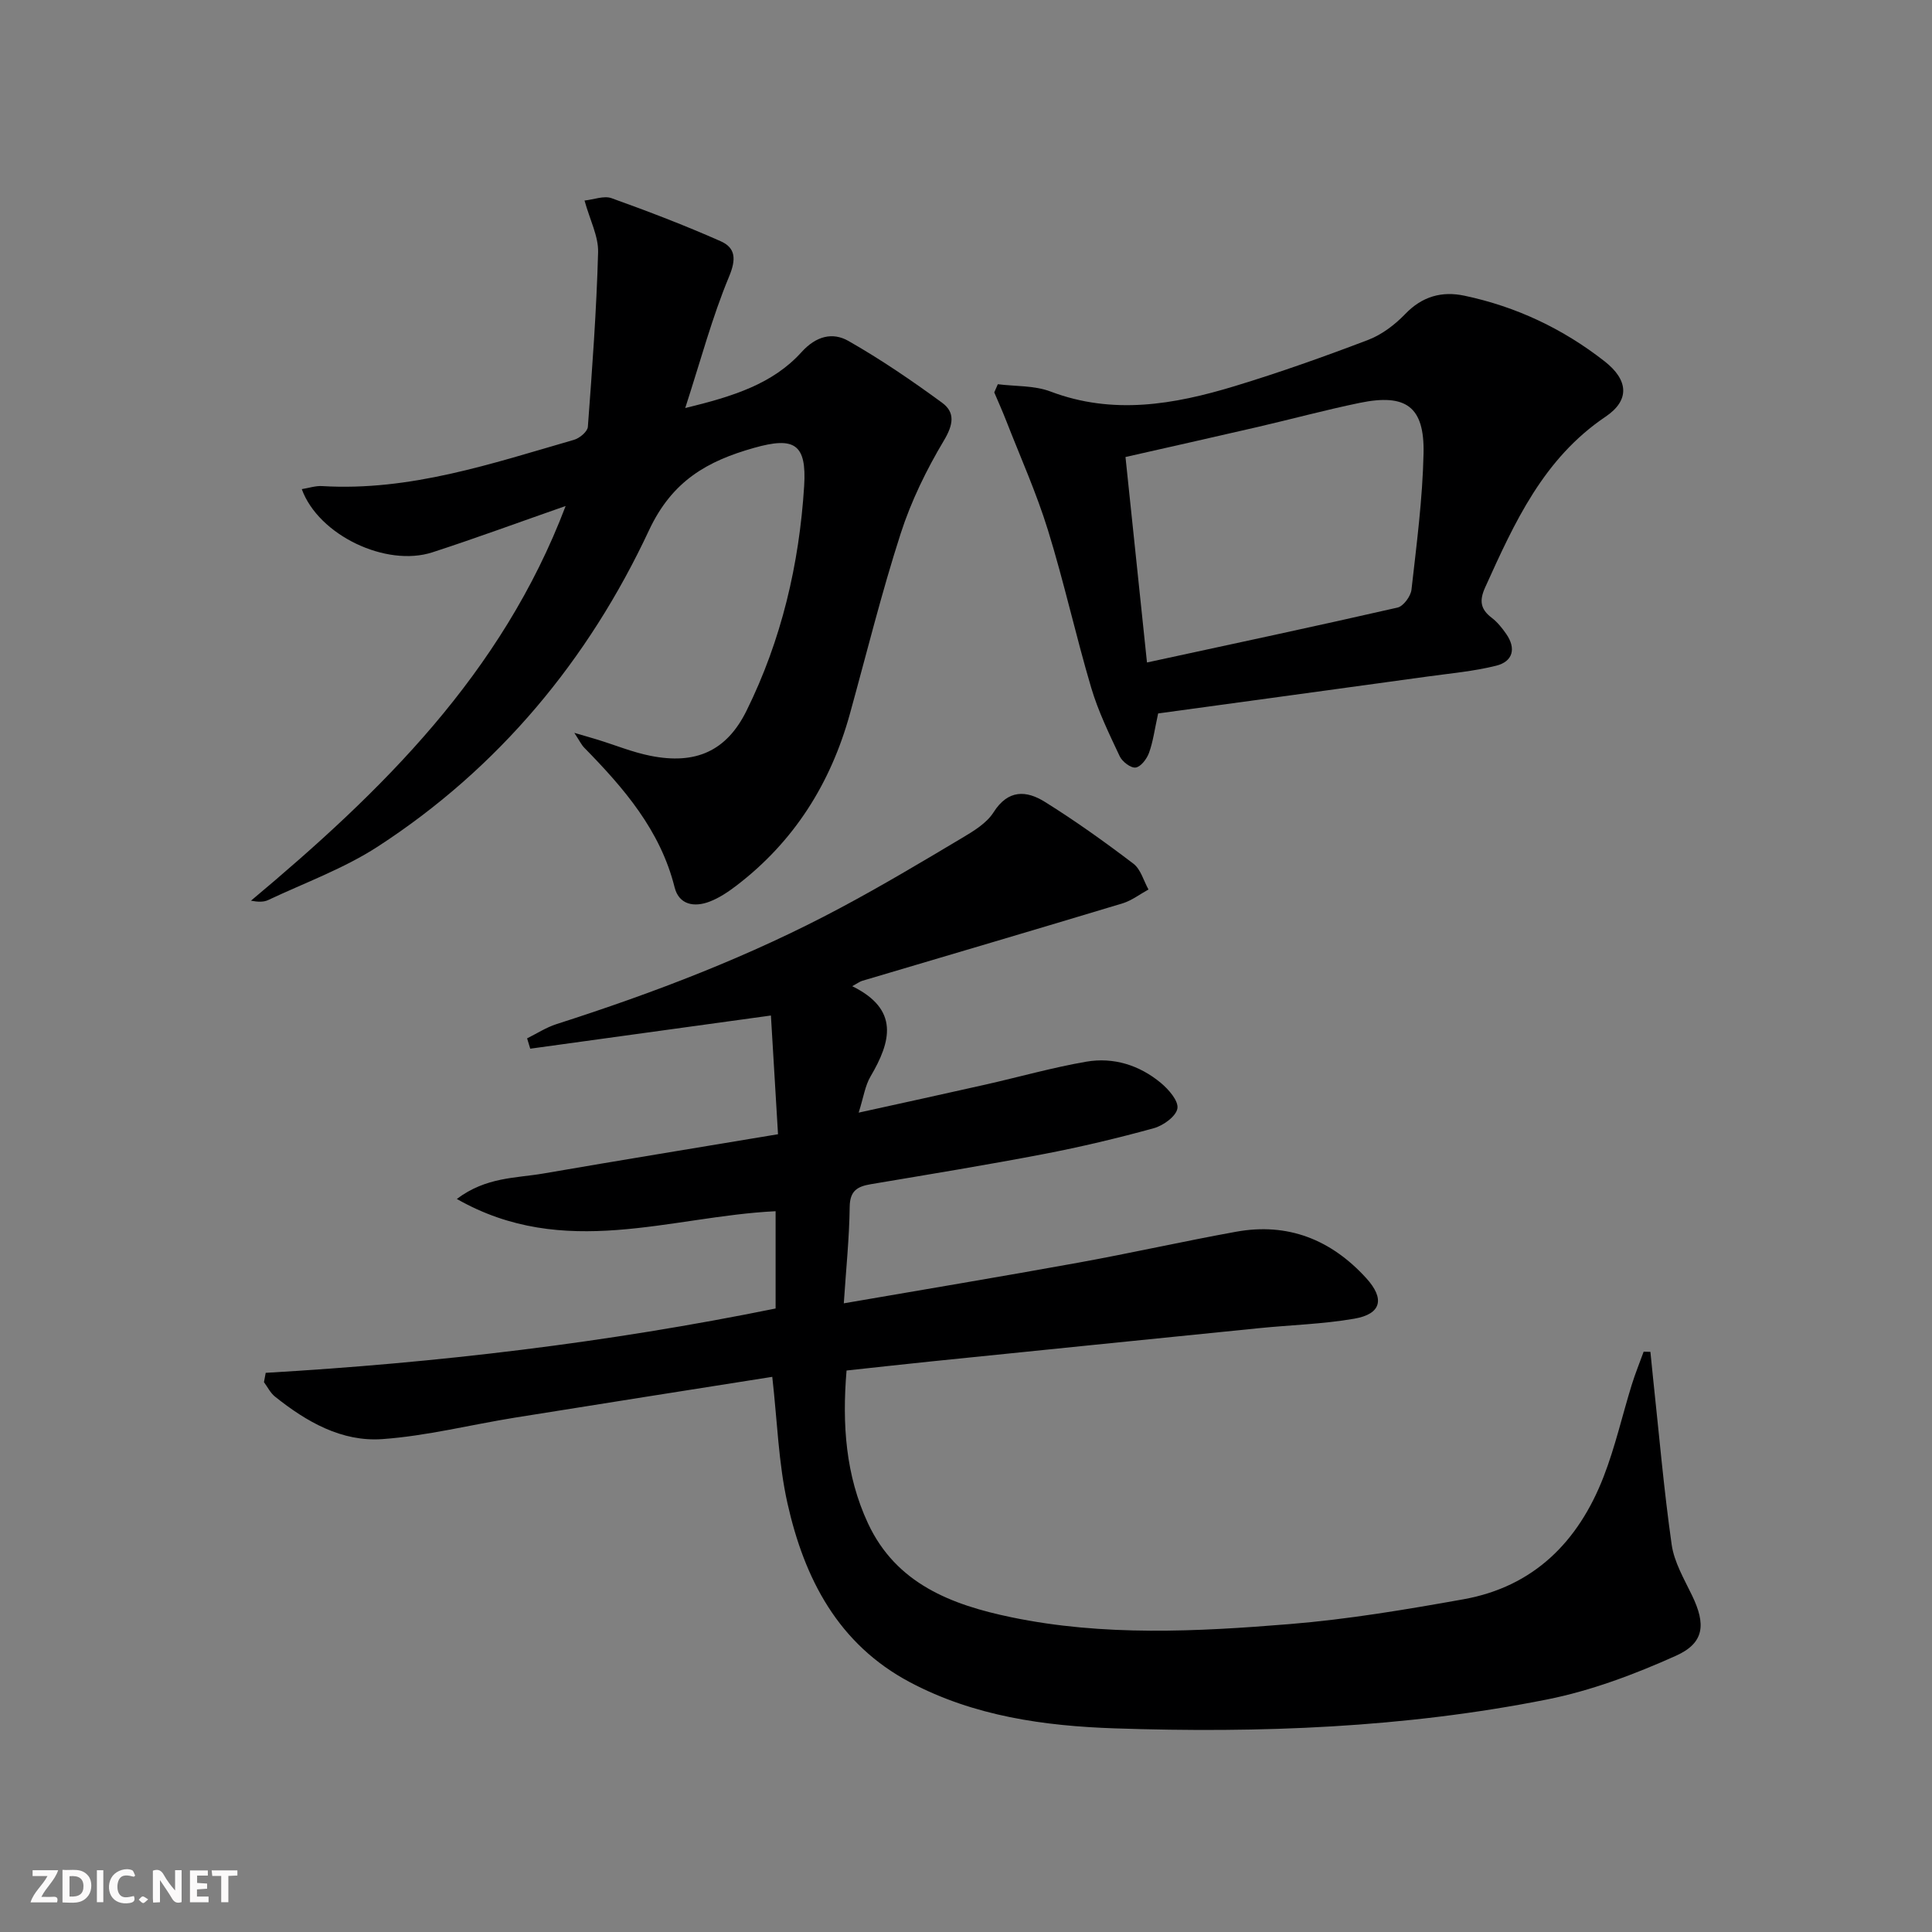
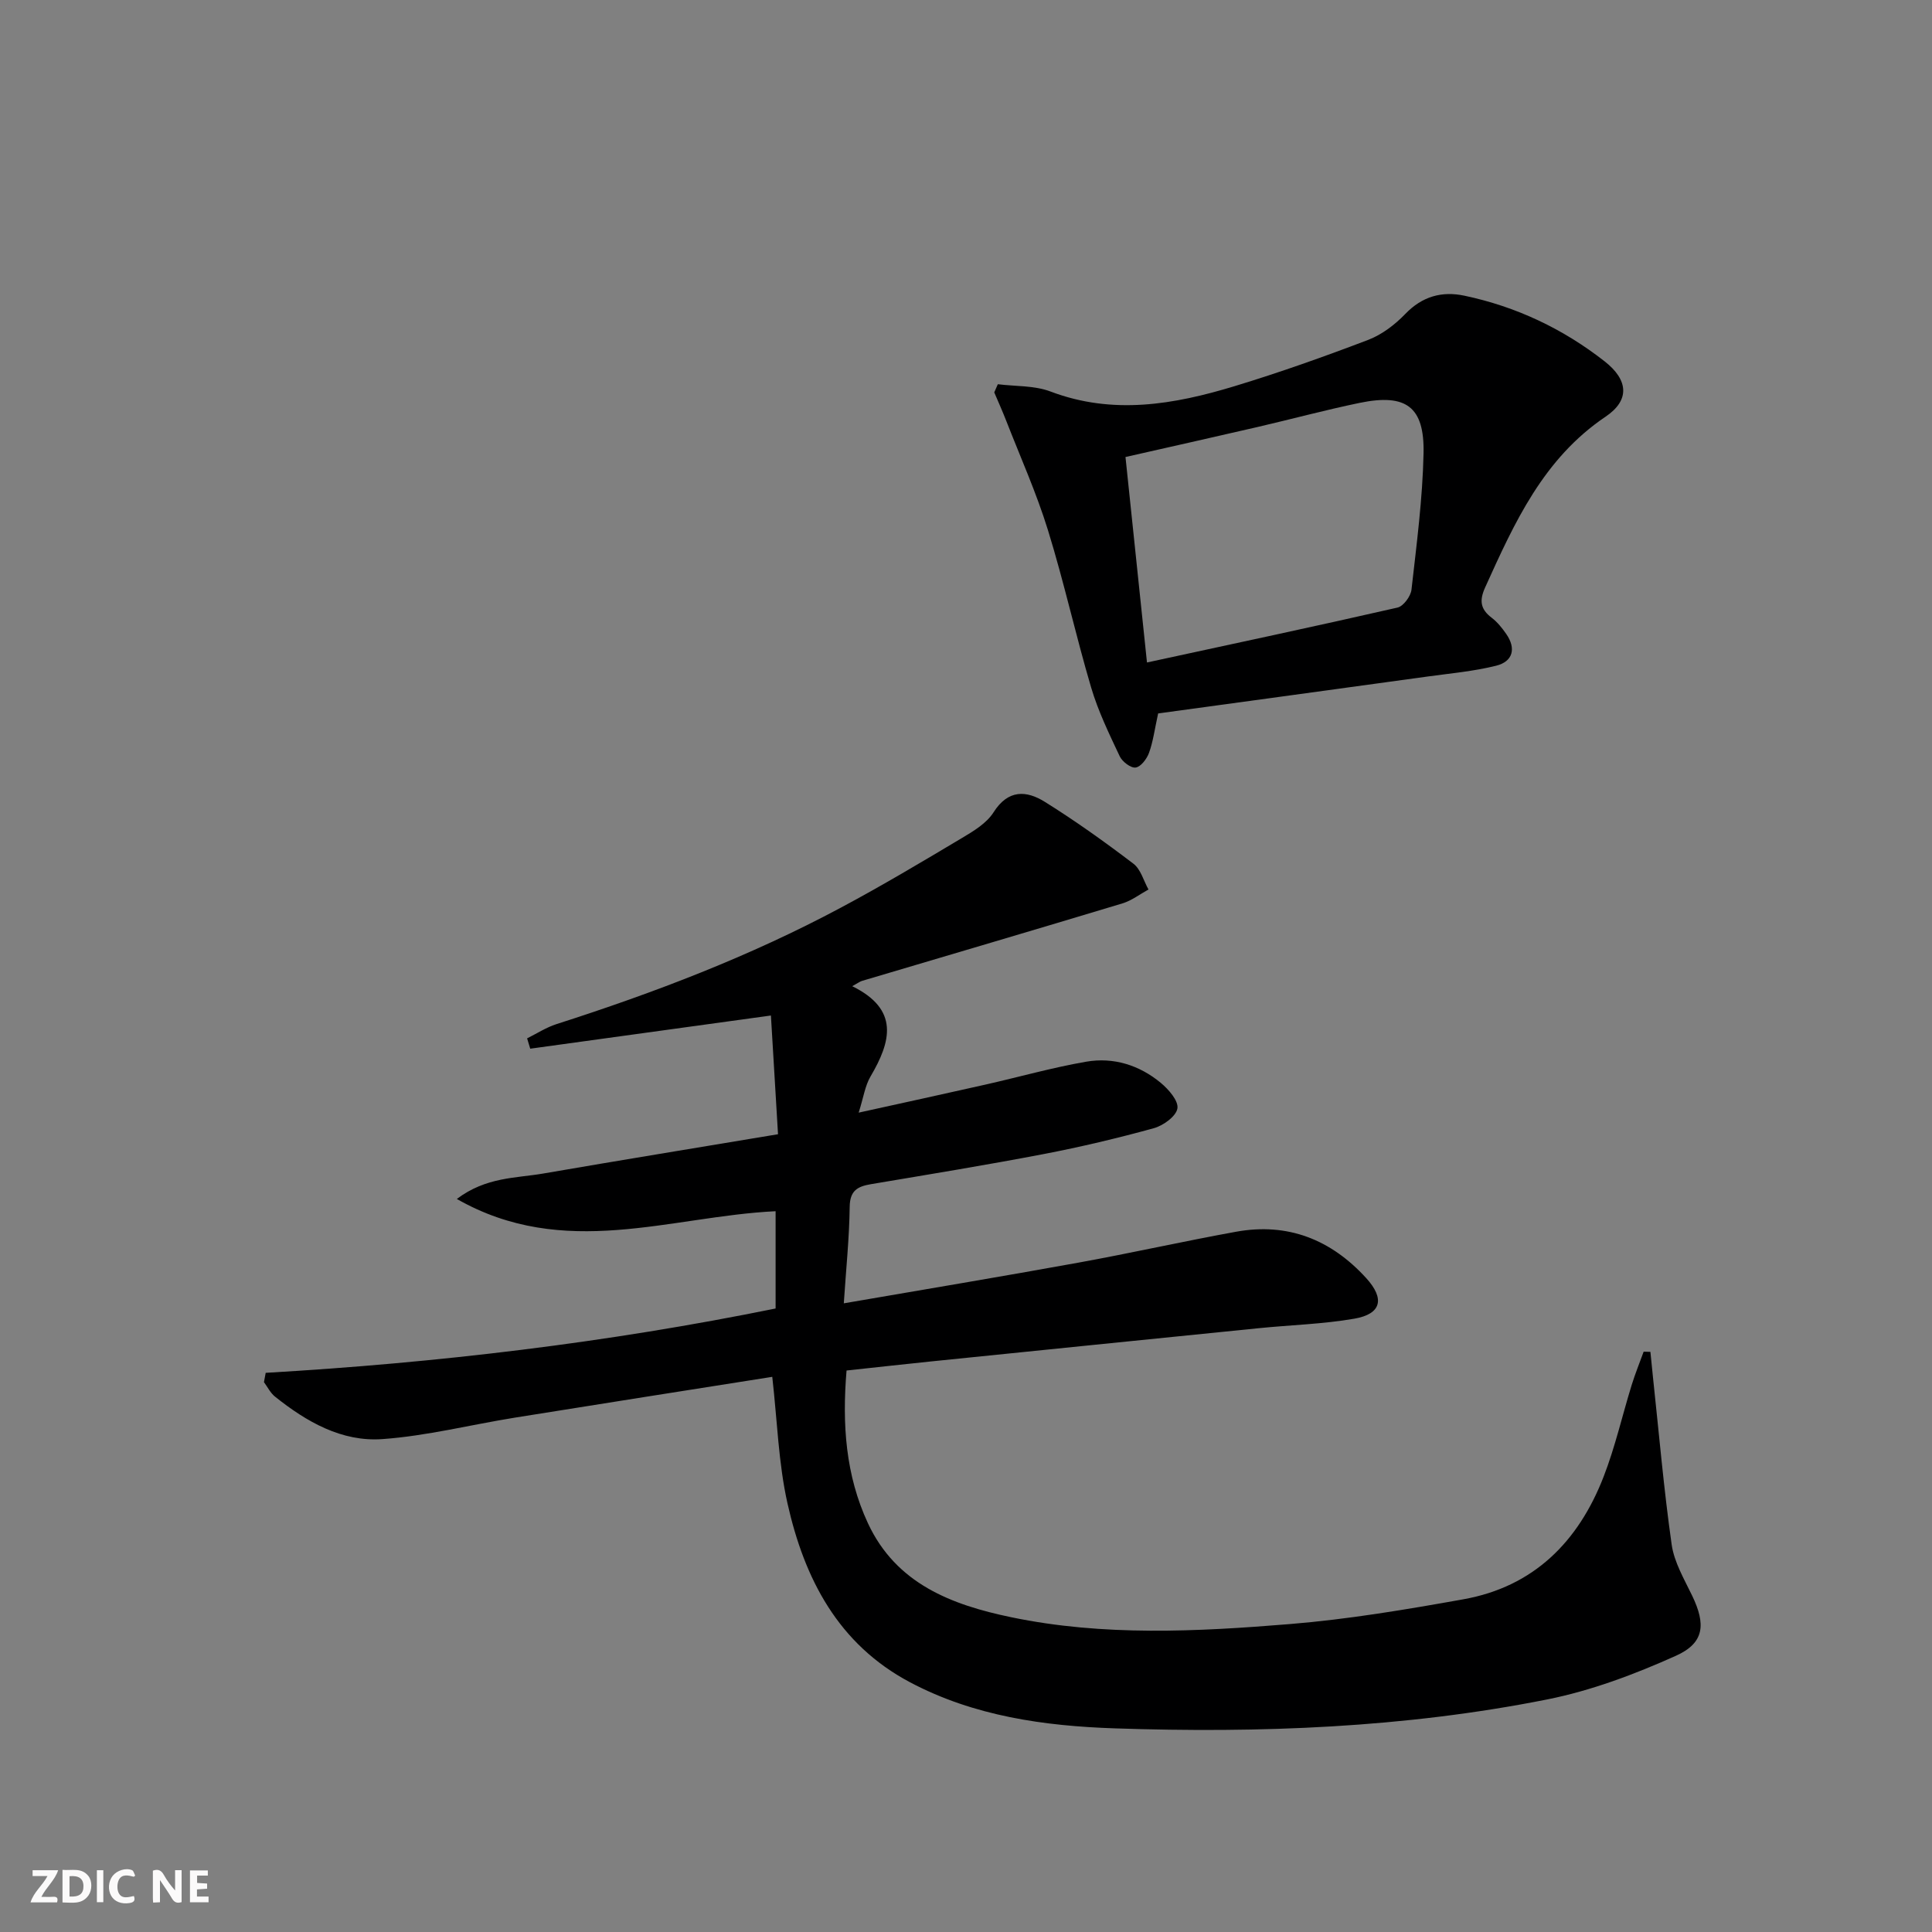
<svg xmlns="http://www.w3.org/2000/svg" enable-background="new 0 0 400 400" viewBox="0 0 400 400">
  <rect x="0" y="0" width="400" height="400" fill="#808080" stroke="none" />
  <g fill="#fbfafa">
    <path d="m37.59 393.81c-.92.31-1.52.05-2-.78-.7-1.2-1.52-2.34-2.47-3.78v4.59c-.55.03-.95.05-1.41.07-.03-.37-.06-.64-.06-.91 0-1.91 0-3.81 0-5.7 1.13-.41 1.77-.03 2.29.91.62 1.11 1.38 2.14 2.31 3.19v-4.2h1.35v6.61z" />
    <path d="m12.94 393.88v-6.75c1.9.19 3.93-.54 5.37 1.29.8 1.01.78 2.88.03 3.97-1.37 1.97-3.4 1.51-5.4 1.49m1.45-1.22c2.04.12 2.92-.58 2.89-2.21-.03-1.51-.98-2.19-2.89-2z" />
    <path d="m11.81 393.87h-5.49c.68-2.18 2.47-3.48 3.51-5.45h-3.08v-1.21h5.29c-.71 2.13-2.44 3.48-3.47 5.51.86 0 1.63.04 2.39-.01.79-.05 1.14.21.85 1.16" />
    <path d="m39.33 393.86v-6.61h3.7v1.07h-2.22v1.52c.68.04 1.34.09 2.07.13v1.07c-.72.05-1.38.09-2.1.14v1.48h2.4v1.19h-3.85z" />
    <path d="m27.71 388.56c-1.15-.3-2.46-.61-3.1.64-.37.73-.41 1.93-.06 2.67.63 1.35 1.99.93 3.17.68.35.94-.01 1.32-.93 1.46-1.62.25-3.05-.27-3.76-1.48-.73-1.25-.6-3.03.31-4.17.88-1.11 2.71-1.7 4-1.16.32.13.44.74.65 1.12-.1.08-.19.16-.28.24" />
-     <path d="m49.15 387.24v1.07c-.59.02-1.17.05-1.87.08v5.44h-1.48v-5.44h-1.85c-.05-.4-.08-.73-.13-1.15z" />
    <path d="m20.06 387.21h1.33v6.62h-1.33z" />
-     <path d="m30.68 393.25c-.49.38-.8.79-1.05.76-.32-.05-.6-.45-.9-.7.26-.24.51-.64.8-.67.29-.04.62.3 1.15.61" />
  </g>
  <path d="m55.01 284.23c35.47-2.06 70.64-6.22 105.57-13.32 0-6.83 0-13.42 0-20.14-21.81 1.05-43.74 10.16-66-2.54 6.1-4.59 12.23-4.28 17.93-5.27 15.98-2.76 31.99-5.36 48.57-8.13-.51-8.55-.98-16.45-1.47-24.58-16.86 2.33-33.35 4.6-49.83 6.87-.22-.71-.43-1.42-.65-2.14 2.02-1 3.95-2.26 6.06-2.94 20.28-6.5 40.12-14.07 58.92-24.13 8.5-4.54 16.79-9.48 25.07-14.42 2.41-1.43 5.1-3.06 6.53-5.32 3.02-4.76 6.81-4.53 10.62-2.15 6.32 3.94 12.4 8.29 18.33 12.8 1.52 1.15 2.11 3.53 3.12 5.34-1.79.98-3.48 2.3-5.4 2.88-17.94 5.42-35.93 10.7-53.9 16.04-.42.12-.79.42-2.04 1.1 9.82 4.82 8.04 11.47 3.8 18.68-1.14 1.93-1.46 4.34-2.46 7.5 9.26-2.04 17.8-3.9 26.31-5.82 6.94-1.57 13.81-3.52 20.81-4.73 5.63-.97 10.99.71 15.41 4.37 1.63 1.35 3.72 3.74 3.46 5.31-.26 1.62-2.92 3.55-4.88 4.09-7.51 2.07-15.12 3.88-22.78 5.35-11.89 2.28-23.85 4.23-35.79 6.24-2.78.47-4.36 1.33-4.4 4.69-.08 6.42-.75 12.83-1.22 19.98 16.82-2.9 32.68-5.54 48.5-8.41 10.93-1.98 21.78-4.43 32.71-6.41 10.73-1.95 19.68 1.63 26.94 9.59 3.9 4.27 3.17 7.44-2.45 8.41-6.52 1.13-13.19 1.3-19.8 1.97-22.65 2.28-45.29 4.58-67.93 6.89-5.76.59-11.51 1.24-17.4 1.87-.94 11.2-.18 21.72 4.43 31.63 5.84 12.53 17.3 16.88 29.66 19.45 19.1 3.97 38.43 2.99 57.65 1.42 12.05-.98 24.04-3 35.95-5.13 14.59-2.6 23.84-11.95 29.04-25.36 2.4-6.17 3.87-12.7 5.83-19.04.72-2.32 1.64-4.58 2.47-6.87.47.01.93.02 1.4.04.18 1.79.35 3.57.54 5.36 1.24 11.52 2.23 23.08 3.86 34.54.52 3.65 2.59 7.14 4.24 10.57 2.85 5.92 2.57 9.79-3.36 12.45-8.55 3.84-17.55 7.23-26.7 9.05-29.5 5.87-59.45 6.99-89.43 5.98-14.6-.49-29.16-2.51-42.43-9.54-14.92-7.9-21.89-21.49-25.38-37.04-1.87-8.33-2.11-17.04-3.15-26.2-17.63 2.79-35.48 5.58-53.31 8.45-9.14 1.47-18.21 3.78-27.4 4.44-8.43.61-15.74-3.59-22.25-8.8-.95-.76-1.53-1.98-2.28-2.99.13-.63.24-1.28.36-1.93z" fill="#000001" />
-   <path d="m117.11 104.76c-9.83 3.43-18.65 6.69-27.58 9.59-9.6 3.12-23.58-3.54-27.05-13.08 1.48-.24 2.88-.72 4.24-.63 18.17 1.09 35.08-4.66 52.12-9.58 1.16-.33 2.8-1.7 2.87-2.69.9-12.03 1.79-24.08 2.12-36.14.09-3.3-1.68-6.64-2.81-10.71 1.95-.21 4.02-1.05 5.59-.49 7.61 2.73 15.18 5.63 22.57 8.9 3.12 1.38 3.28 3.7 1.76 7.35-3.48 8.35-5.82 17.17-9.07 27.2 10.01-2.43 18.13-5.01 24.07-11.57 3.03-3.35 6.43-4.19 9.72-2.32 6.72 3.83 13.15 8.22 19.4 12.8 2.73 2 2.32 4.53.38 7.79-3.62 6.06-6.8 12.57-8.96 19.27-3.97 12.3-7.07 24.88-10.52 37.35-3.98 14.4-11.55 26.43-23.48 35.55-1.7 1.3-3.56 2.55-5.54 3.31-3.17 1.23-6.36.7-7.27-2.95-2.96-11.83-10.52-20.55-18.72-28.92-.56-.57-.91-1.34-2.04-3.06 2.3.67 3.57 1.03 4.84 1.42 3.64 1.12 7.2 2.59 10.91 3.33 9.35 1.87 15.76-.94 19.91-9.35 7.22-14.61 10.9-30.29 11.92-46.48.55-8.77-2.03-10.29-10.39-7.92-9.62 2.72-16.91 6.77-21.73 17.06-12.53 26.8-31.08 49.2-56.13 65.47-7.02 4.56-15.1 7.49-22.73 11.09-.94.44-2.11.4-3.55.13 27.05-22.64 51.92-46.88 65.15-81.72z" fill="#000001" />
  <path d="m206.59 79.55c3.65.46 7.56.24 10.91 1.51 12.93 4.9 25.55 2.7 38.08-1.1 9.35-2.84 18.58-6.12 27.71-9.6 2.84-1.09 5.53-3.15 7.67-5.37 3.51-3.65 7.59-4.75 12.23-3.77 10.72 2.26 20.43 6.85 29.05 13.61 4.88 3.83 5.26 8.01.19 11.43-12.9 8.69-18.87 21.94-24.93 35.32-1.25 2.75-1.02 4.53 1.35 6.33 1.17.89 2.14 2.11 2.99 3.33 2.12 3.04 1.38 5.73-2.08 6.59-4.64 1.16-9.46 1.58-14.22 2.24-18.7 2.58-37.4 5.13-55.76 7.64-.74 3.38-1.05 5.86-1.89 8.16-.45 1.25-1.7 2.9-2.77 3.04-1 .14-2.77-1.21-3.3-2.34-2.18-4.63-4.45-9.3-5.9-14.19-3.2-10.81-5.62-21.85-8.95-32.61-2.38-7.71-5.71-15.13-8.65-22.67-.77-1.97-1.64-3.91-2.47-5.86.25-.57.5-1.13.74-1.69zm30.88 57.61c17.95-3.89 34.95-7.5 51.88-11.37 1.21-.28 2.72-2.33 2.88-3.69 1.06-9.39 2.3-18.8 2.5-28.22.21-9.69-3.62-12.45-13.22-10.47-7.12 1.47-14.16 3.38-21.25 5.02-8.99 2.08-17.99 4.09-27.24 6.19 1.5 14.3 2.94 28.11 4.45 42.54z" fill="#000001" />
</svg>